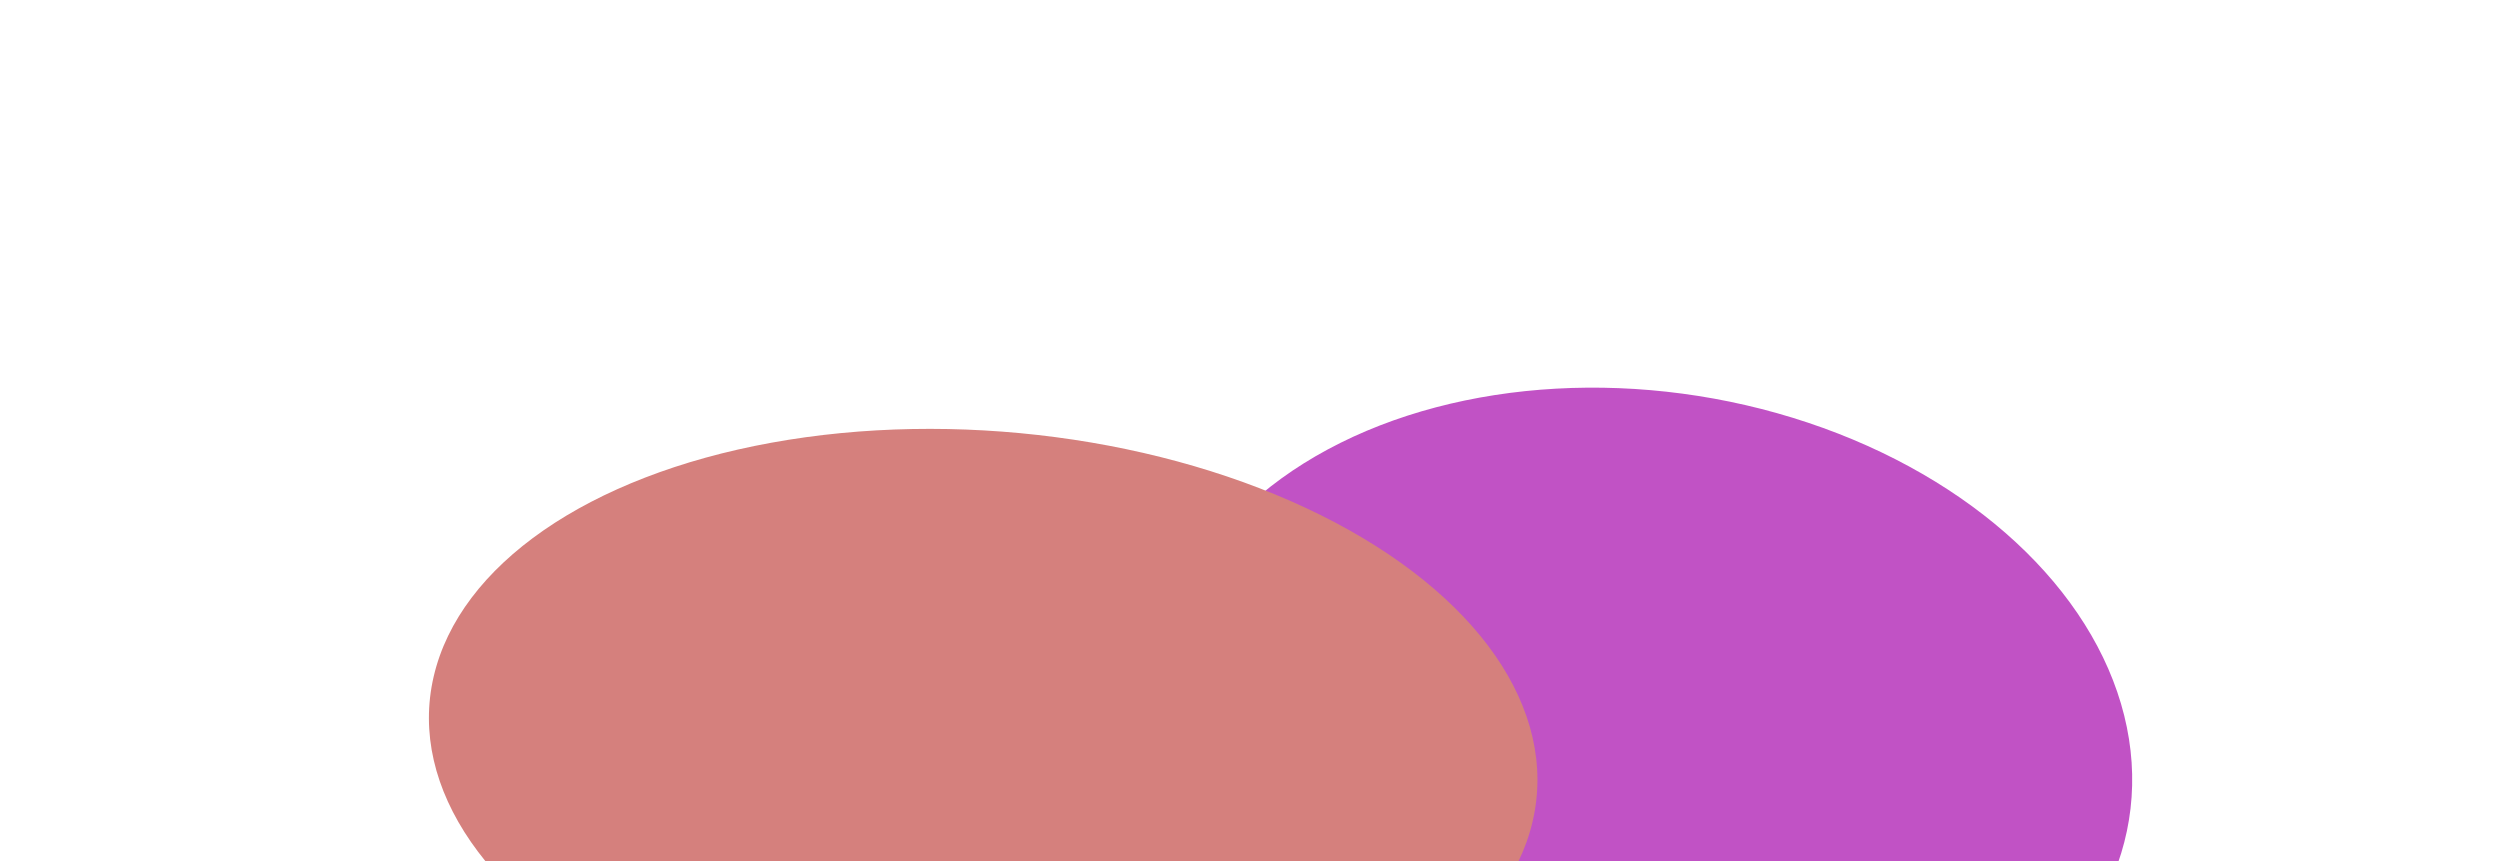
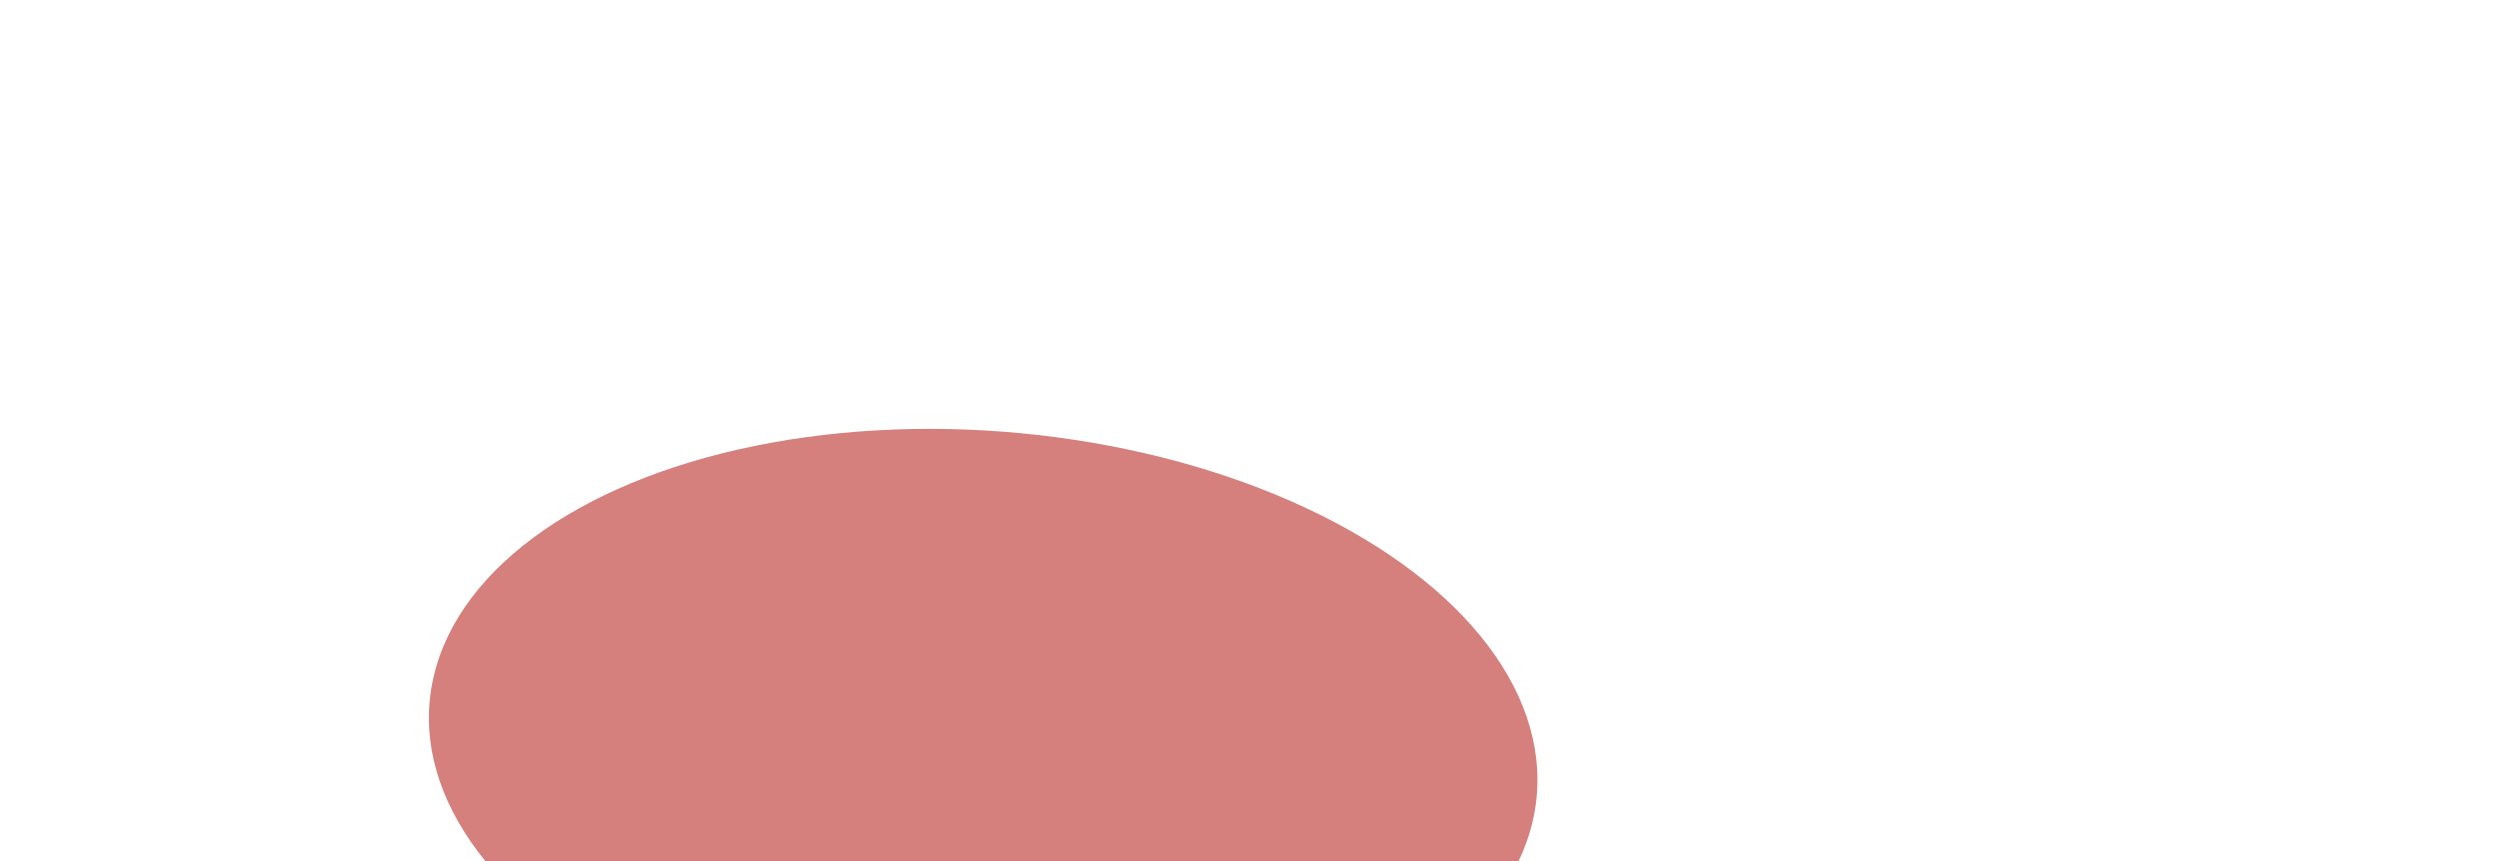
<svg xmlns="http://www.w3.org/2000/svg" width="1364" height="470" viewBox="0 0 1364 470" fill="none">
  <g filter="url(#filter0_f_50_840)">
-     <ellipse cx="195.855" cy="264.321" rx="195.855" ry="264.321" transform="matrix(-0.456 0.89 -0.949 -0.317 1237.21 314.38)" fill="#C152C5" />
-   </g>
+     </g>
  <g filter="url(#filter1_f_50_840)">
    <ellipse cx="203.199" cy="283.968" rx="203.199" ry="283.968" transform="matrix(0.569 0.822 -0.984 0.179 700.225 190.727)" fill="#D5807D" />
  </g>
  <defs>
    <filter id="filter0_f_50_840" x="430.853" y="11.591" width="932.5" height="786.738" filterUnits="userSpaceOnUse" color-interpolation-filters="sRGB">
      <feFlood flood-opacity="0" result="BackgroundImageFix" />
      <feBlend mode="normal" in="SourceGraphic" in2="BackgroundImageFix" result="shape" />
      <feGaussianBlur stdDeviation="100" result="effect1_foregroundBlur_50_840" />
    </filter>
    <filter id="filter1_f_50_840" x="0.678" y="0.64" width="1071.61" height="816.23" filterUnits="userSpaceOnUse" color-interpolation-filters="sRGB">
      <feFlood flood-opacity="0" result="BackgroundImageFix" />
      <feBlend mode="normal" in="SourceGraphic" in2="BackgroundImageFix" result="shape" />
      <feGaussianBlur stdDeviation="116.69" result="effect1_foregroundBlur_50_840" />
    </filter>
  </defs>
</svg>